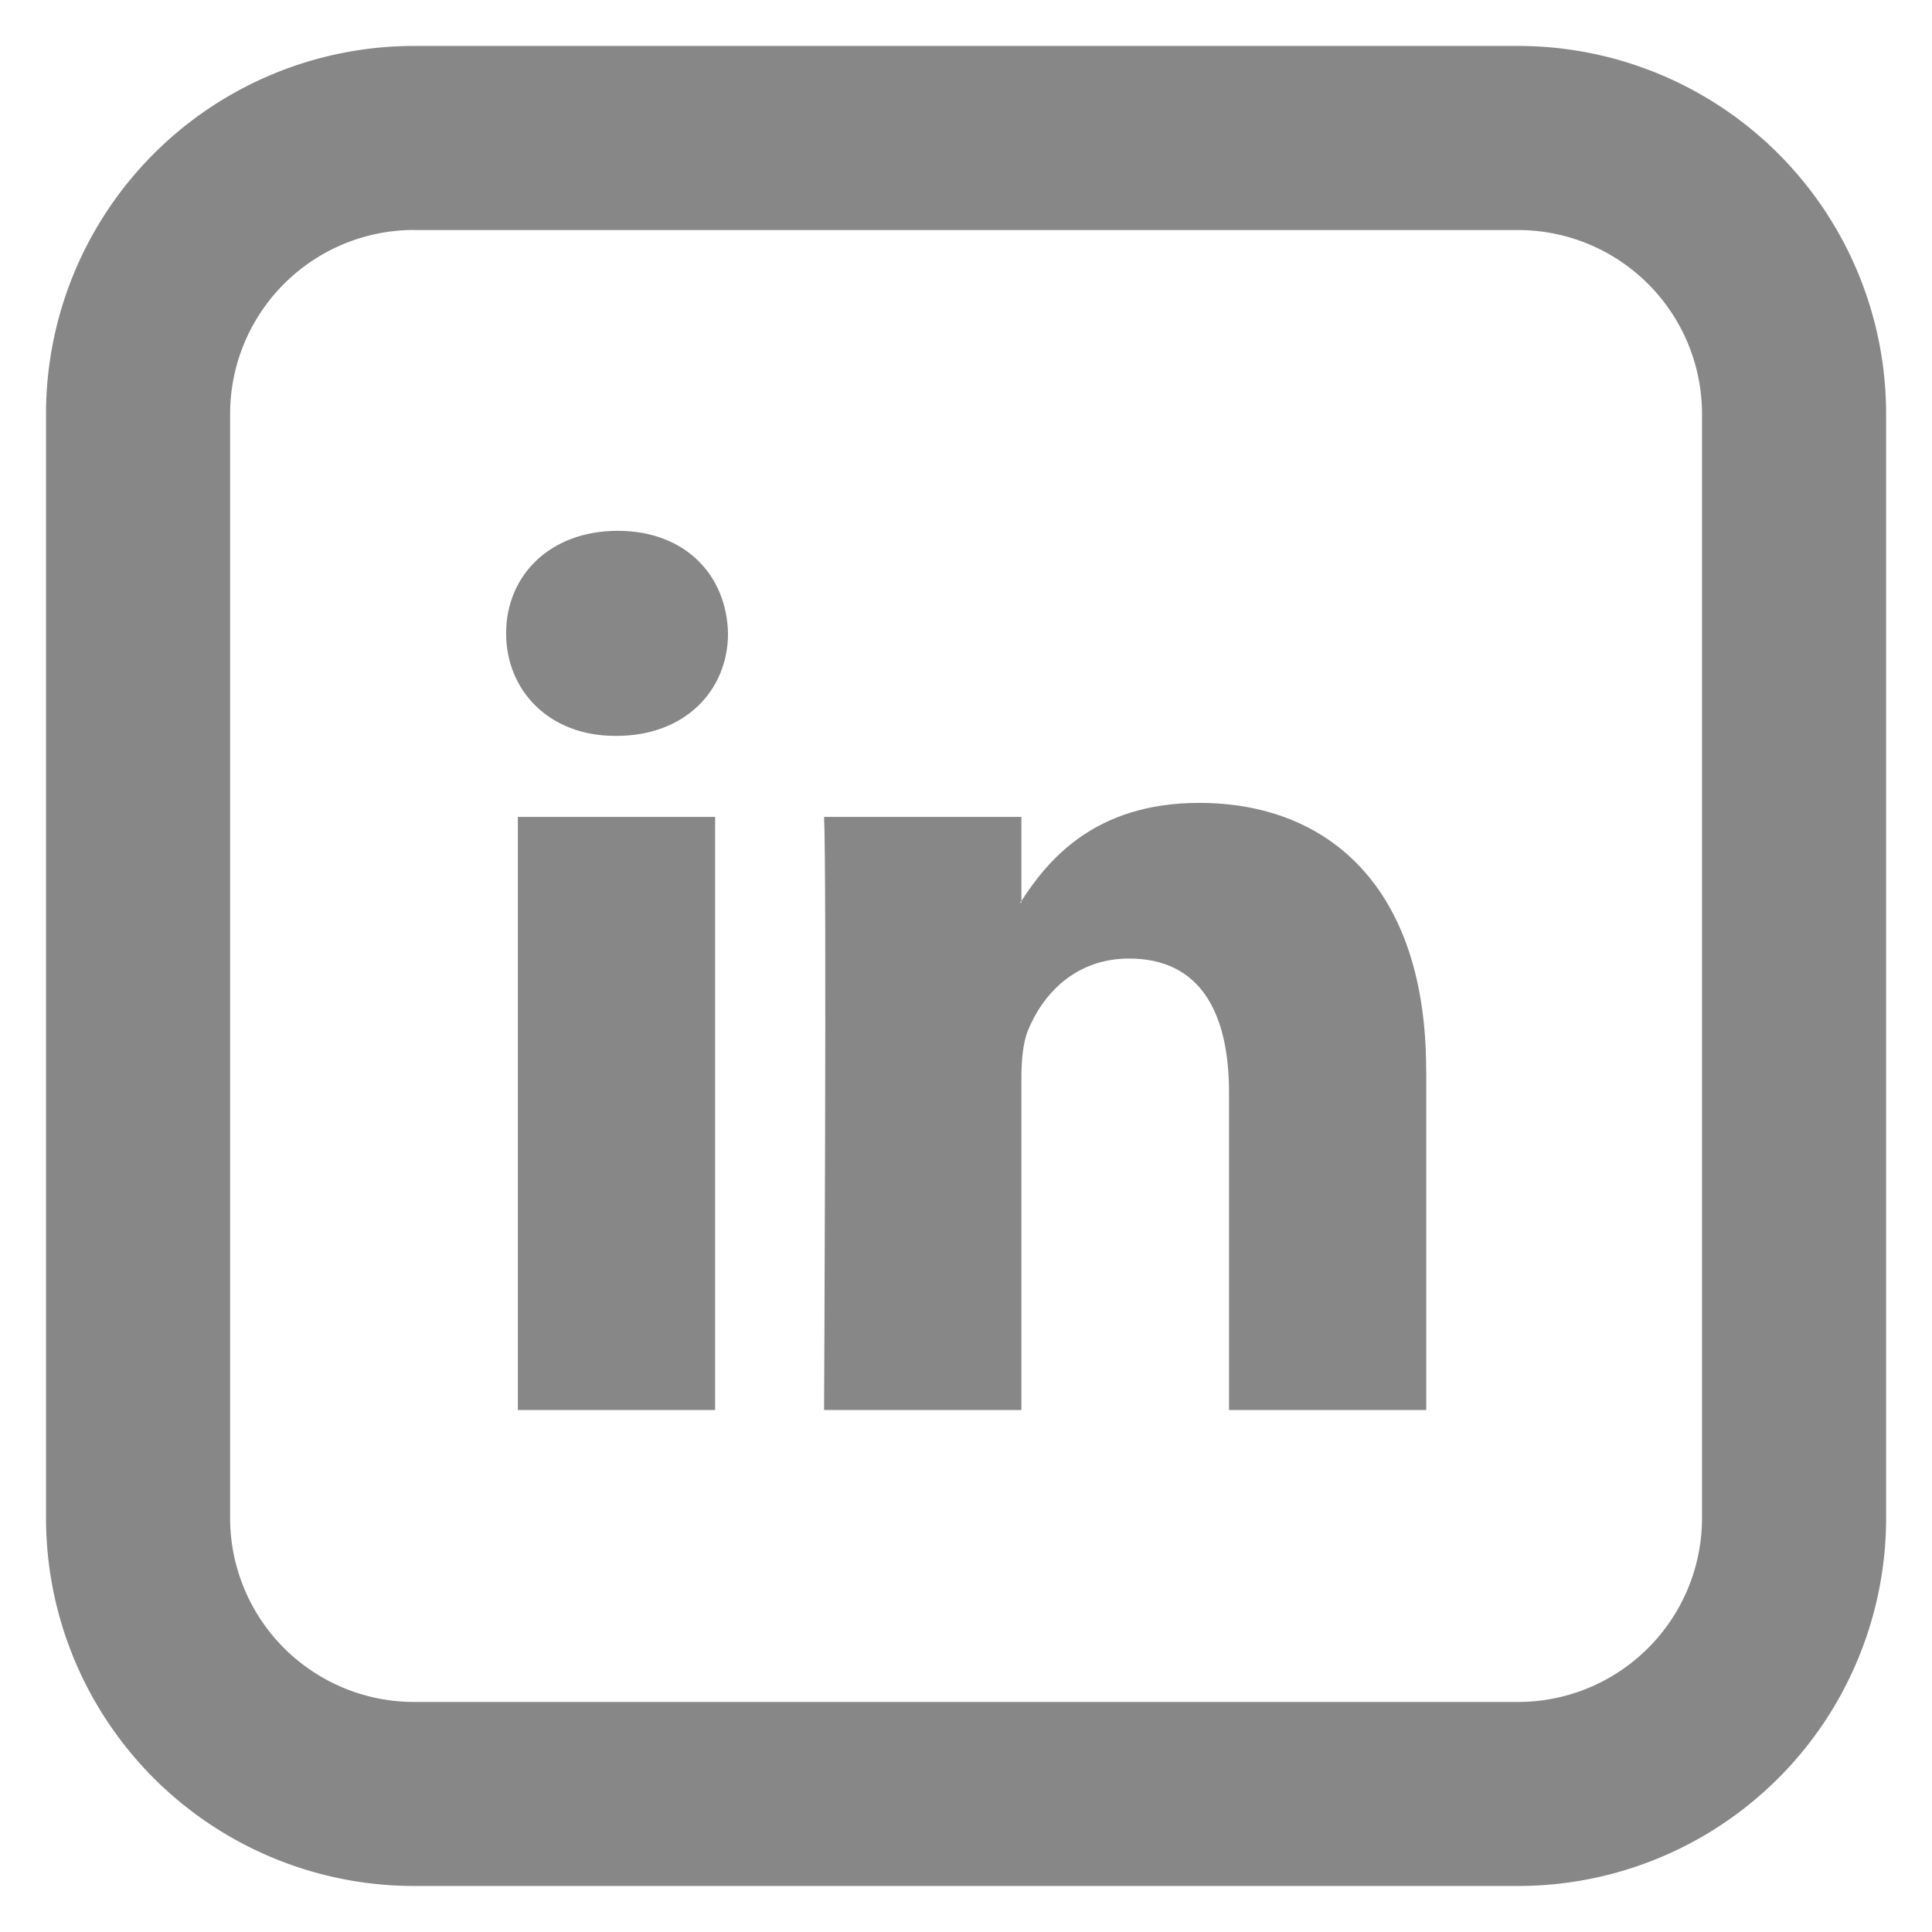
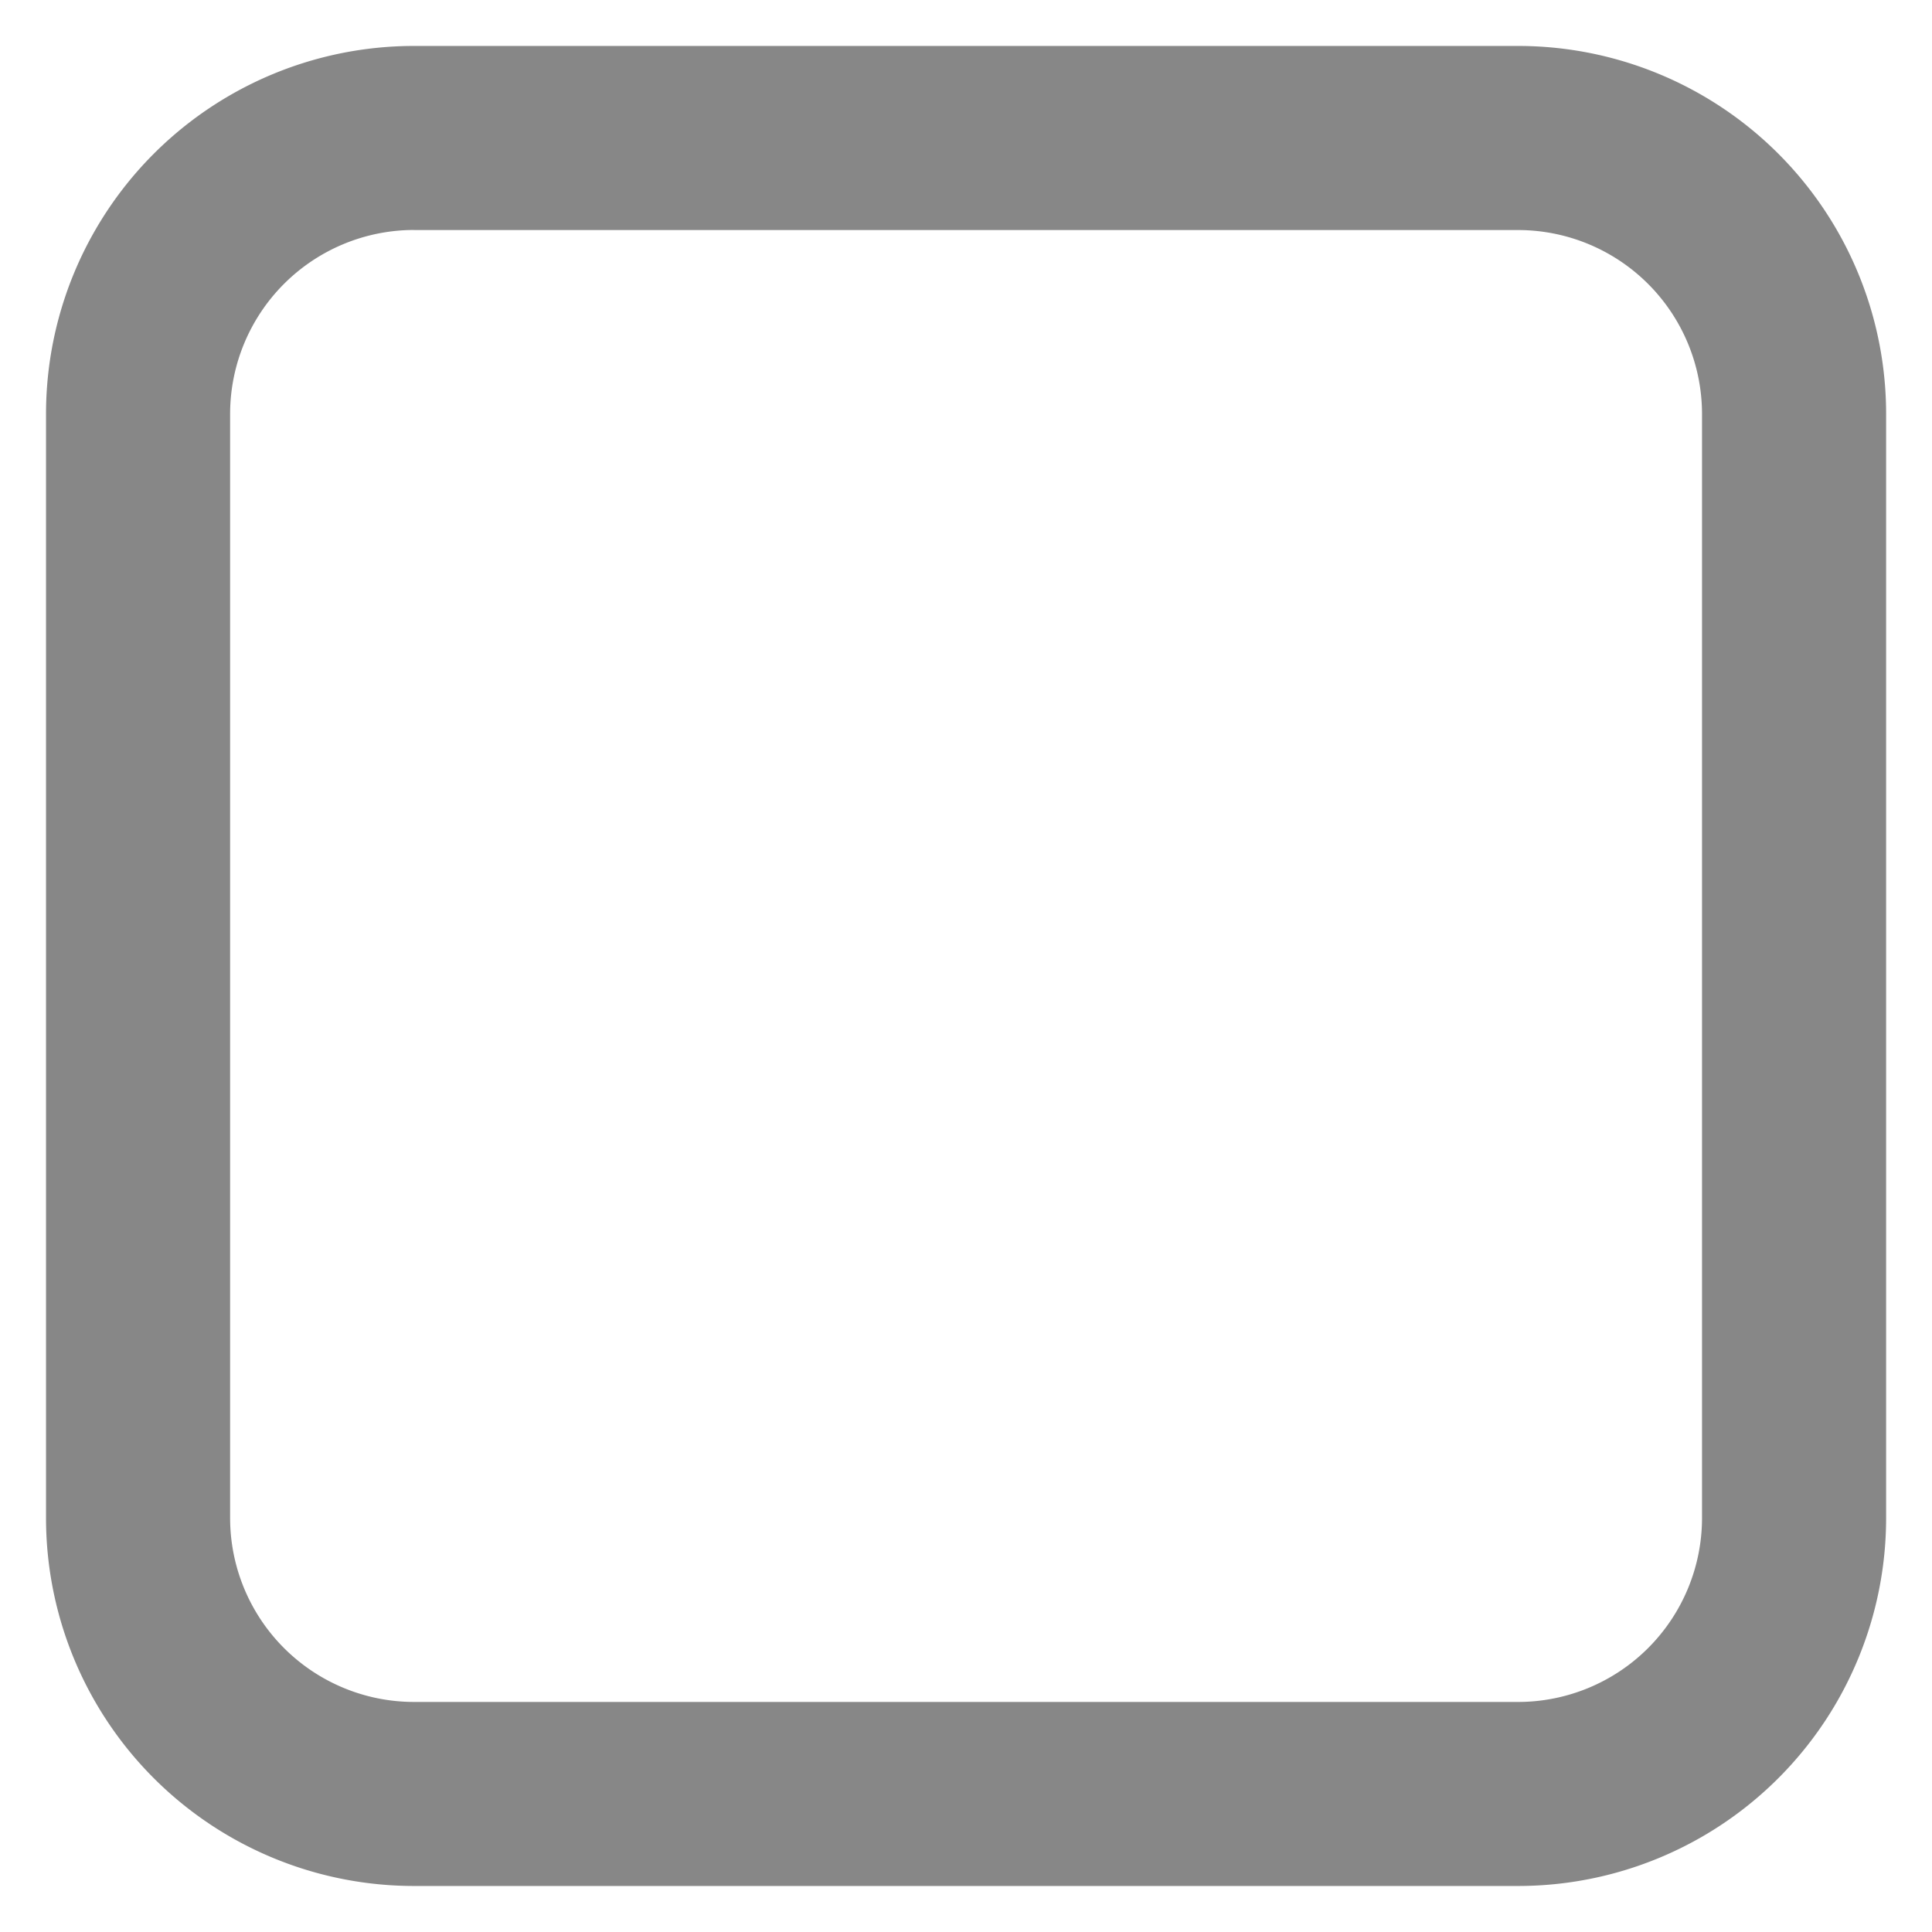
<svg xmlns="http://www.w3.org/2000/svg" fill="none" viewBox="0 0 28 28">
-   <path fill="#878787" d="M20.67 15.505v4.93h-2.858v-4.6c0-1.155-.413-1.943-1.448-1.943-.79 0-1.26.53-1.467 1.045-.074.184-.094.44-.094.696v4.802h-2.86s.04-7.79 0-8.596h2.86v1.217l-.02.028h.02v-.027c.38-.586 1.057-1.421 2.576-1.421 1.88 0 3.29 1.23 3.29 3.87ZM8.952 7.693c-.977 0-1.617.643-1.617 1.486 0 .826.621 1.486 1.58 1.486h.019c.997 0 1.617-.661 1.617-1.486-.019-.843-.62-1.486-1.599-1.486ZM7.505 20.435h2.859v-8.596H7.505v8.596Z" />
  <path fill="#878787" d="M6.001 3.333a2.667 2.667 0 0 0-2.666 2.666v16A2.667 2.667 0 0 0 6 24.666h16a2.667 2.667 0 0 0 2.667-2.667V6a2.667 2.667 0 0 0-2.667-2.666h-16Zm0-2.667h16a5.333 5.333 0 0 1 5.334 5.333v16A5.333 5.333 0 0 1 22 27.333h-16a5.333 5.333 0 0 1-5.333-5.334V6A5.333 5.333 0 0 1 6.001.666Z" />
</svg>